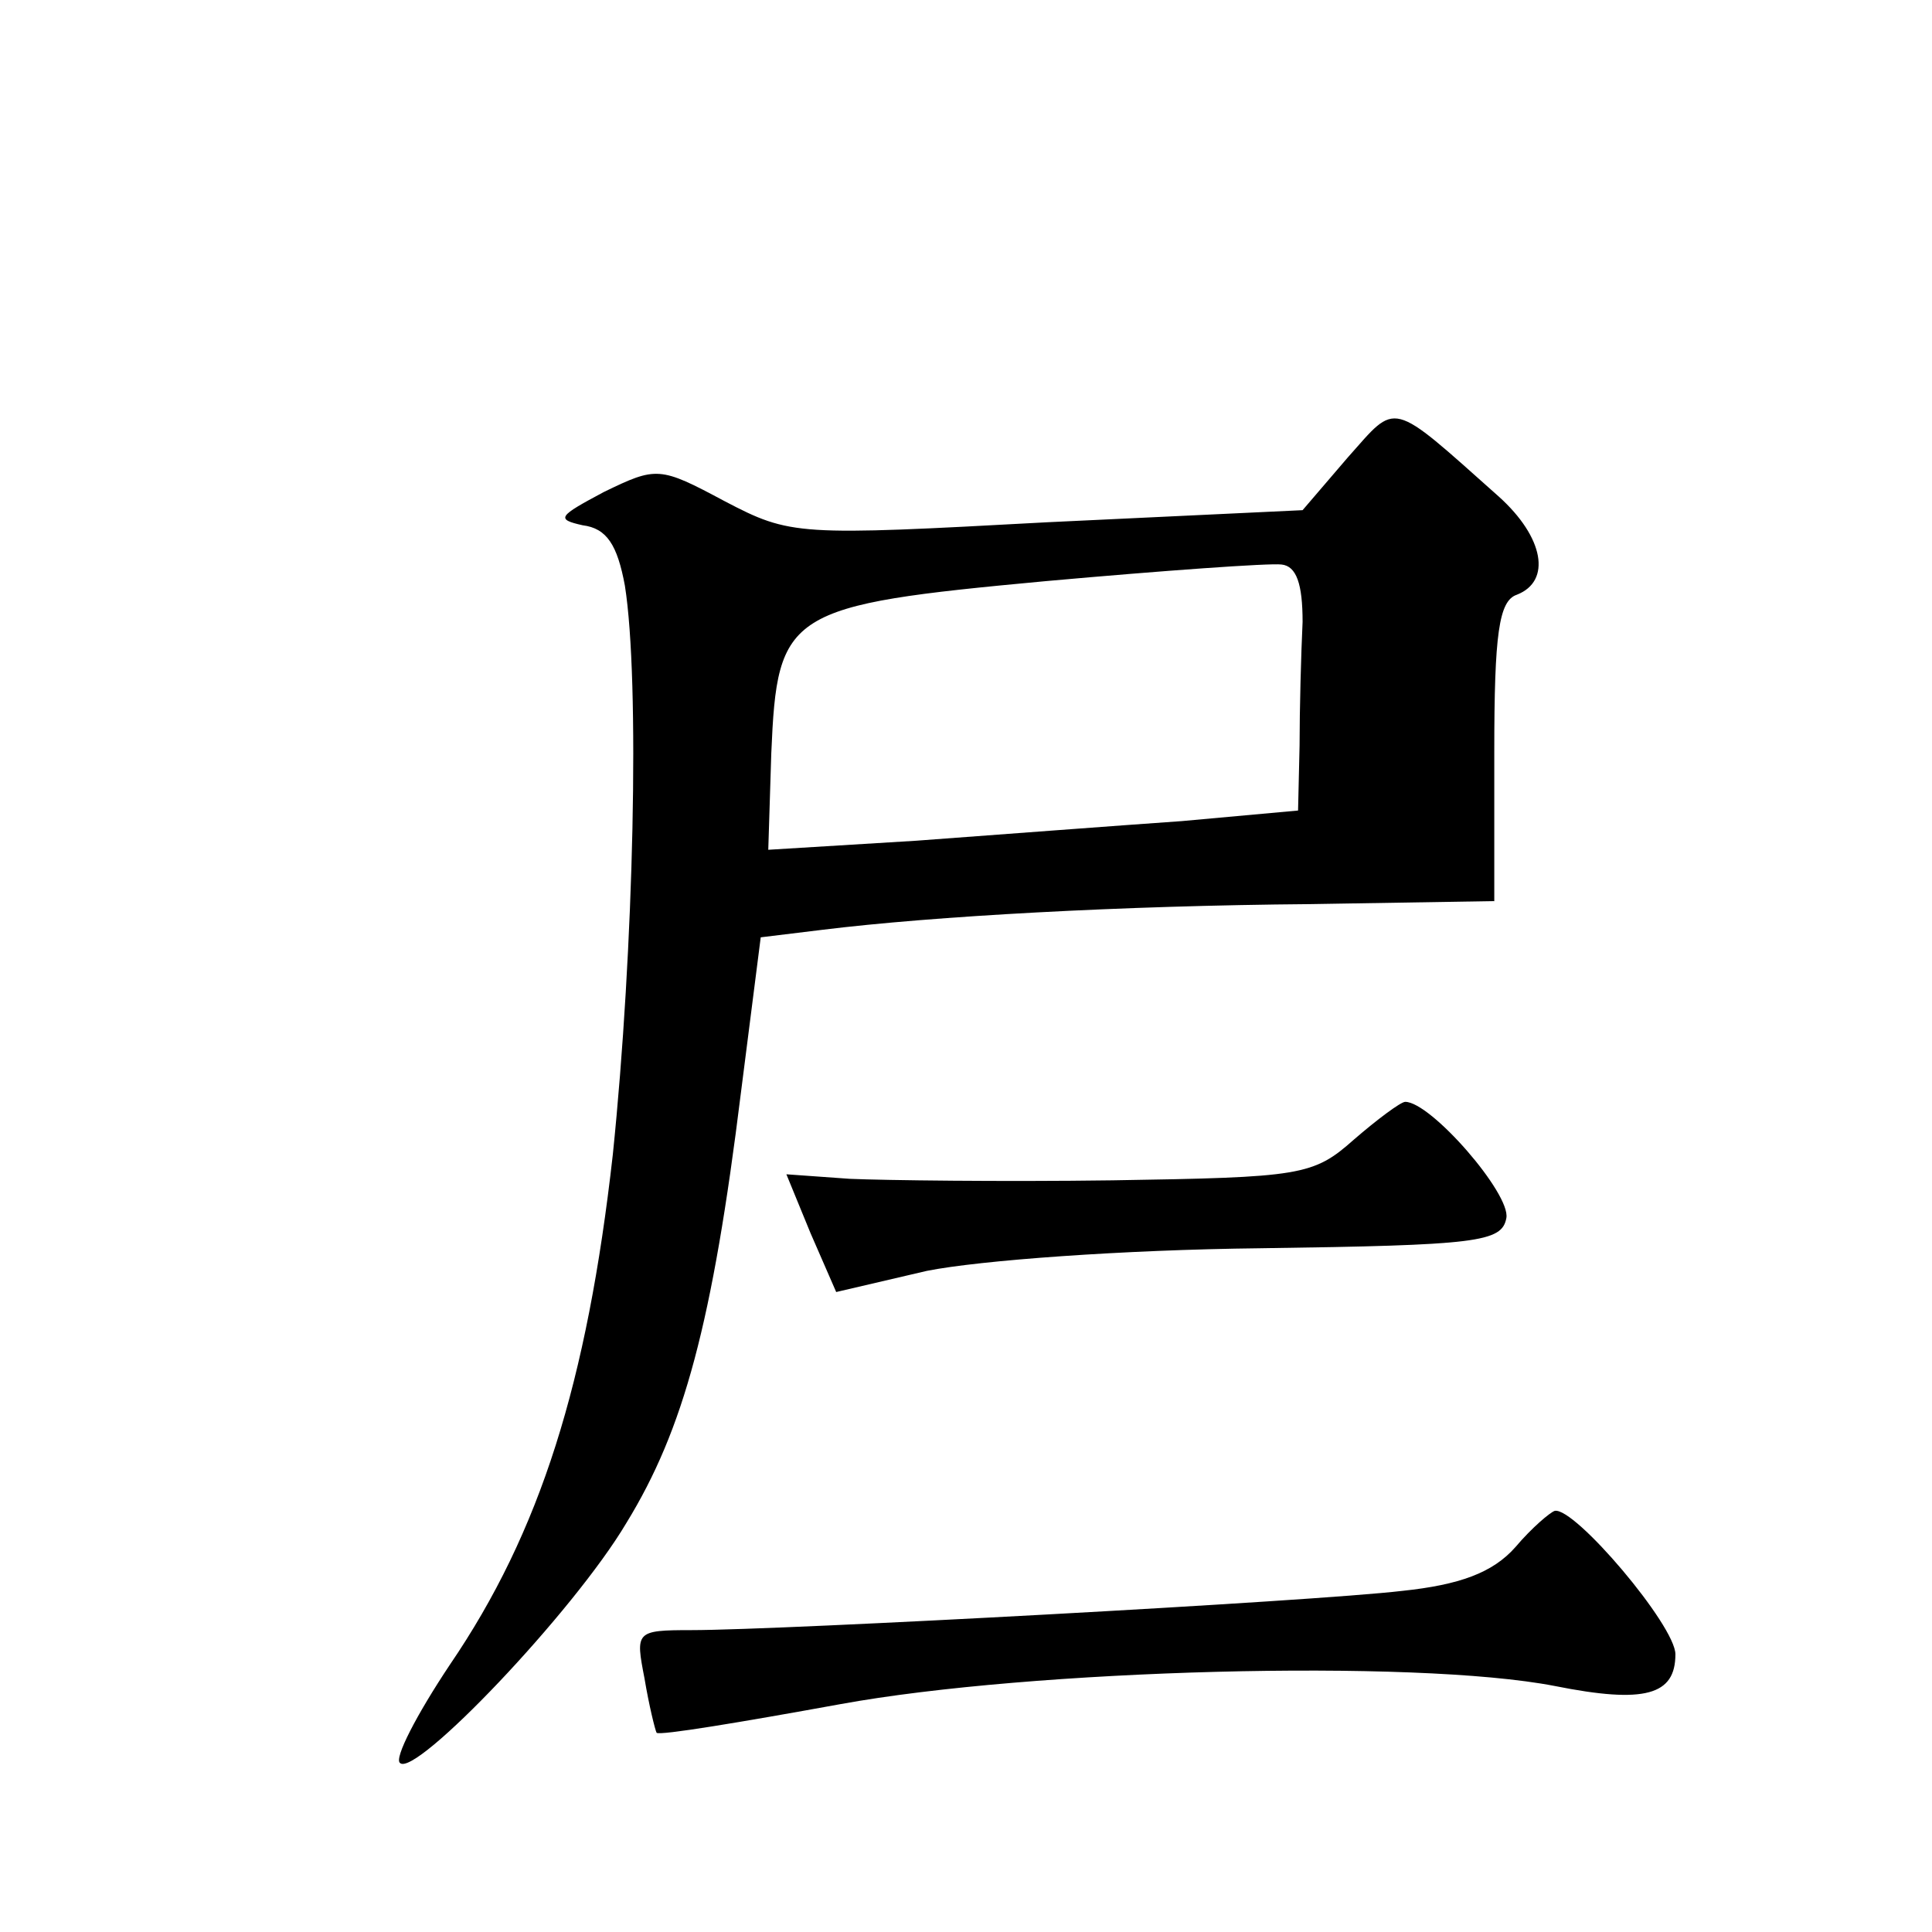
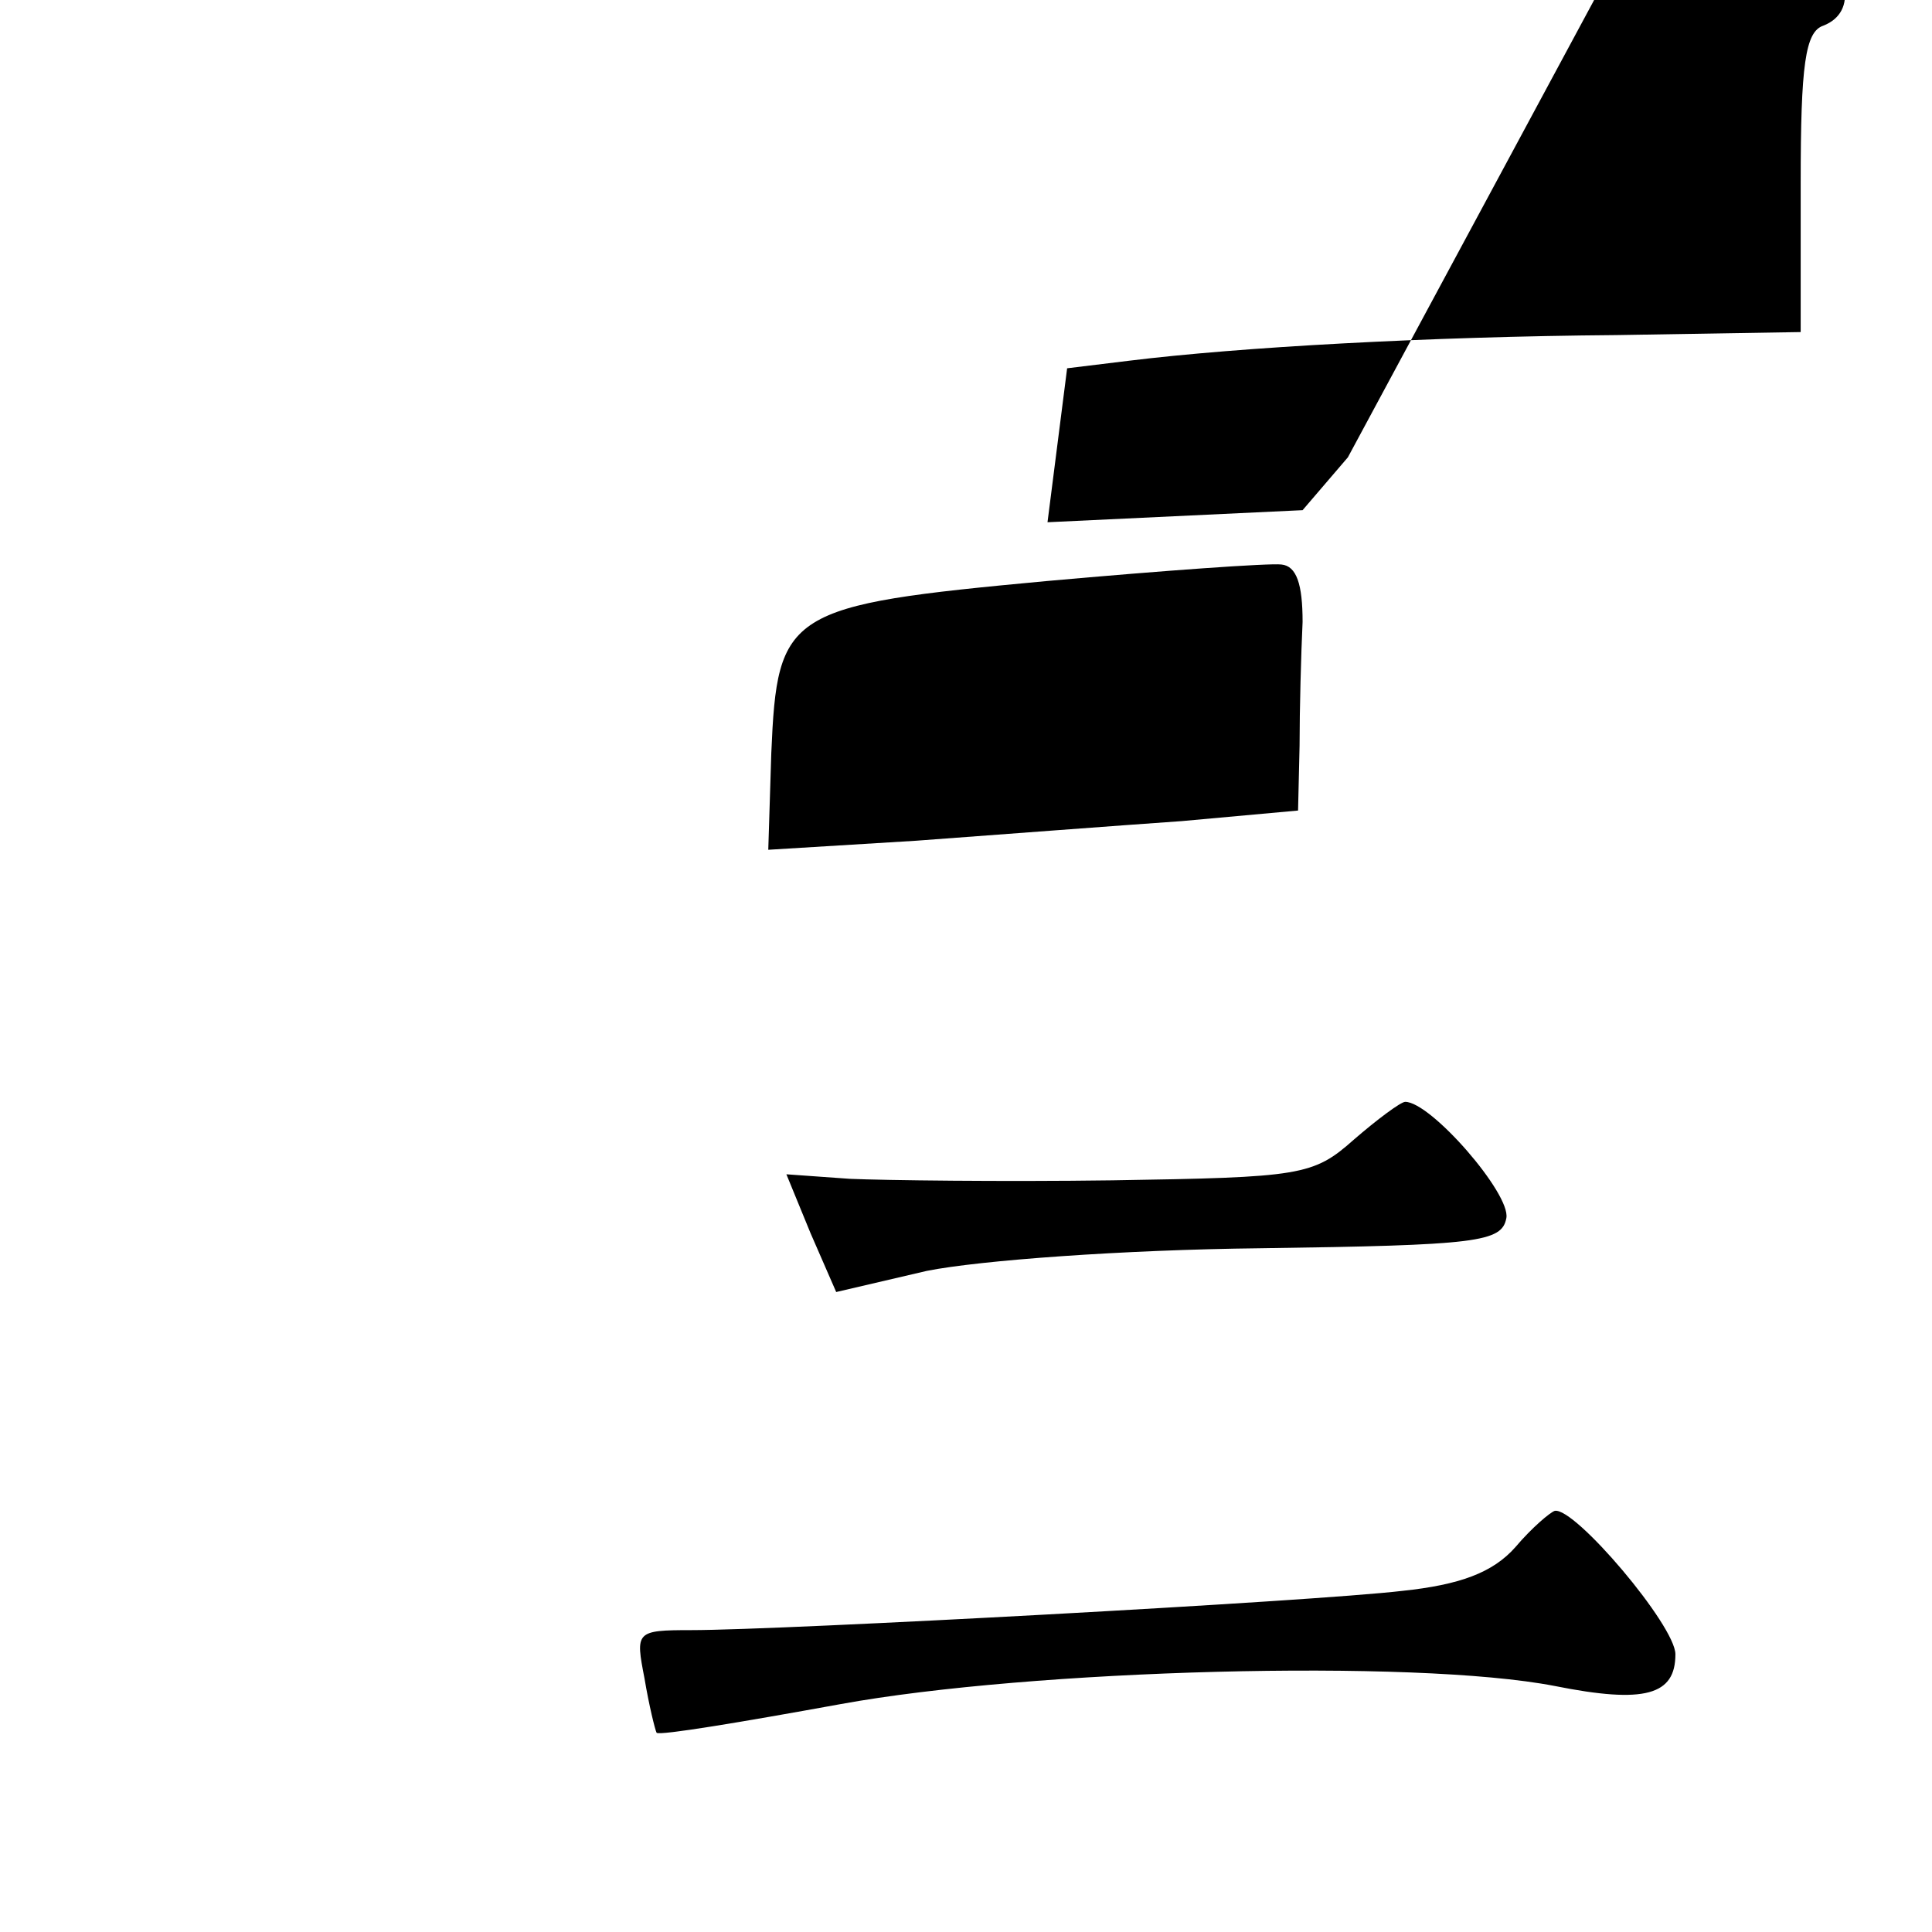
<svg xmlns="http://www.w3.org/2000/svg" version="1.0" width="128pt" height="128pt" viewBox="0 0 128 128" preserveAspectRatio="xMidYMid meet">
  <g transform="translate(0,128) scale(0.1,-0.1)" fill="#0" stroke="none">
-     <path d="M893 977 l-30 -35 -169 -8 c-166 -9 -170 -9 -214 14 -43 23 -45 23 -80 6 -30 -16 -32 -18 -14 -22 16 -2 23 -13 28 -40 10 -63 6 -241 -8 -377 -17 -151 -48 -250 -108 -338 -22 -33 -37 -62 -33 -65 10 -10 115 100 150 159 38 62 57 132 76 286 l13 102 41 5 c73 9 198 16 323 17 l122 2 0 99 c0 78 3 100 15 104 23 9 18 38 -12 65 -73 65 -67 63 -100 26z m-30 -109 c-1 -21 -2 -58 -2 -82 l-1 -43 -77 -7 c-43 -3 -122 -9 -176 -13 l-98 -6 2 64 c4 94 10 98 182 114 78 7 148 12 156 11 10 -1 14 -13 14 -38z M897 525 c-27 -24 -35 -25 -160 -27 -73 -1 -151 0 -174 1 l-42 3 16 -39 17 -39 60 14 c35 7 130 14 221 15 144 2 160 4 163 20 3 16 -50 77 -67 77 -3 0 -19 -12 -34 -25z M1004 255 c-15 -17 -37 -25 -75 -29 -59 -7 -411 -26 -471 -26 -37 0 -37 -1 -31 -32 3 -18 7 -34 8 -36 2 -2 56 7 122 19 126 23 380 30 473 12 60 -12 80 -6 80 21 0 19 -67 98 -80 95 -3 -1 -15 -11 -26 -24z" />
+     <path d="M893 977 l-30 -35 -169 -8 l13 102 41 5 c73 9 198 16 323 17 l122 2 0 99 c0 78 3 100 15 104 23 9 18 38 -12 65 -73 65 -67 63 -100 26z m-30 -109 c-1 -21 -2 -58 -2 -82 l-1 -43 -77 -7 c-43 -3 -122 -9 -176 -13 l-98 -6 2 64 c4 94 10 98 182 114 78 7 148 12 156 11 10 -1 14 -13 14 -38z M897 525 c-27 -24 -35 -25 -160 -27 -73 -1 -151 0 -174 1 l-42 3 16 -39 17 -39 60 14 c35 7 130 14 221 15 144 2 160 4 163 20 3 16 -50 77 -67 77 -3 0 -19 -12 -34 -25z M1004 255 c-15 -17 -37 -25 -75 -29 -59 -7 -411 -26 -471 -26 -37 0 -37 -1 -31 -32 3 -18 7 -34 8 -36 2 -2 56 7 122 19 126 23 380 30 473 12 60 -12 80 -6 80 21 0 19 -67 98 -80 95 -3 -1 -15 -11 -26 -24z" />
  </g>
</svg>